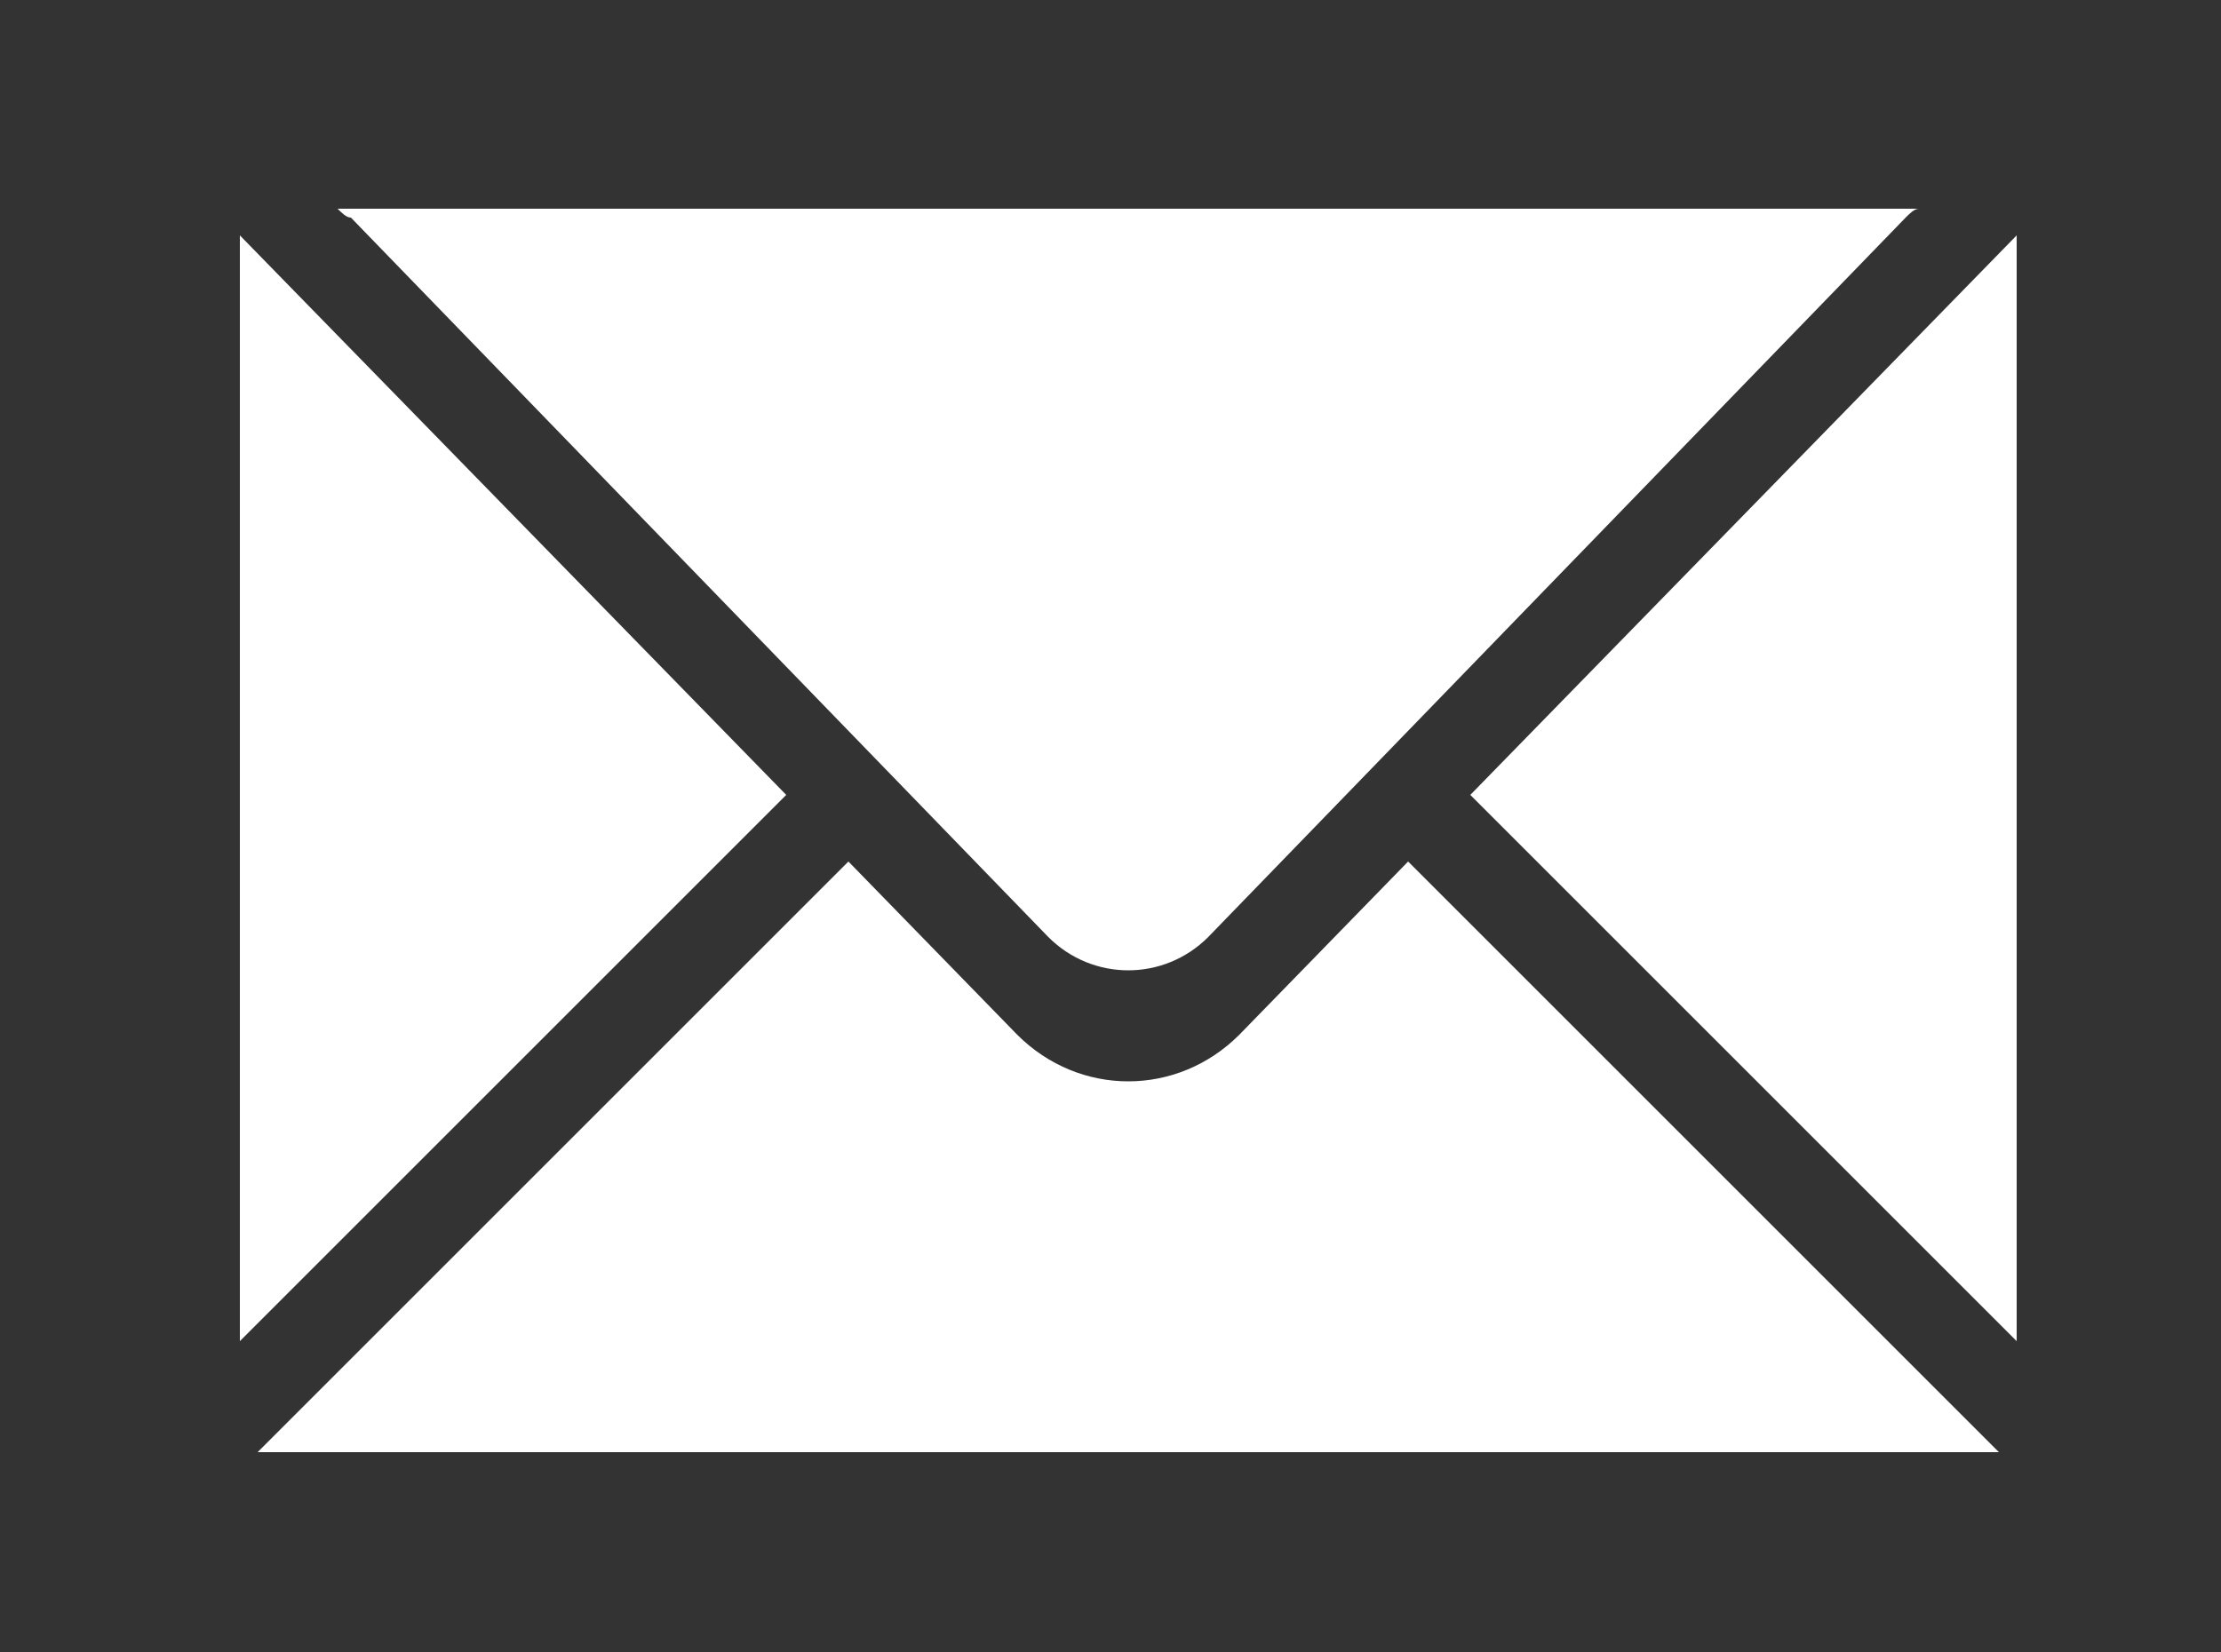
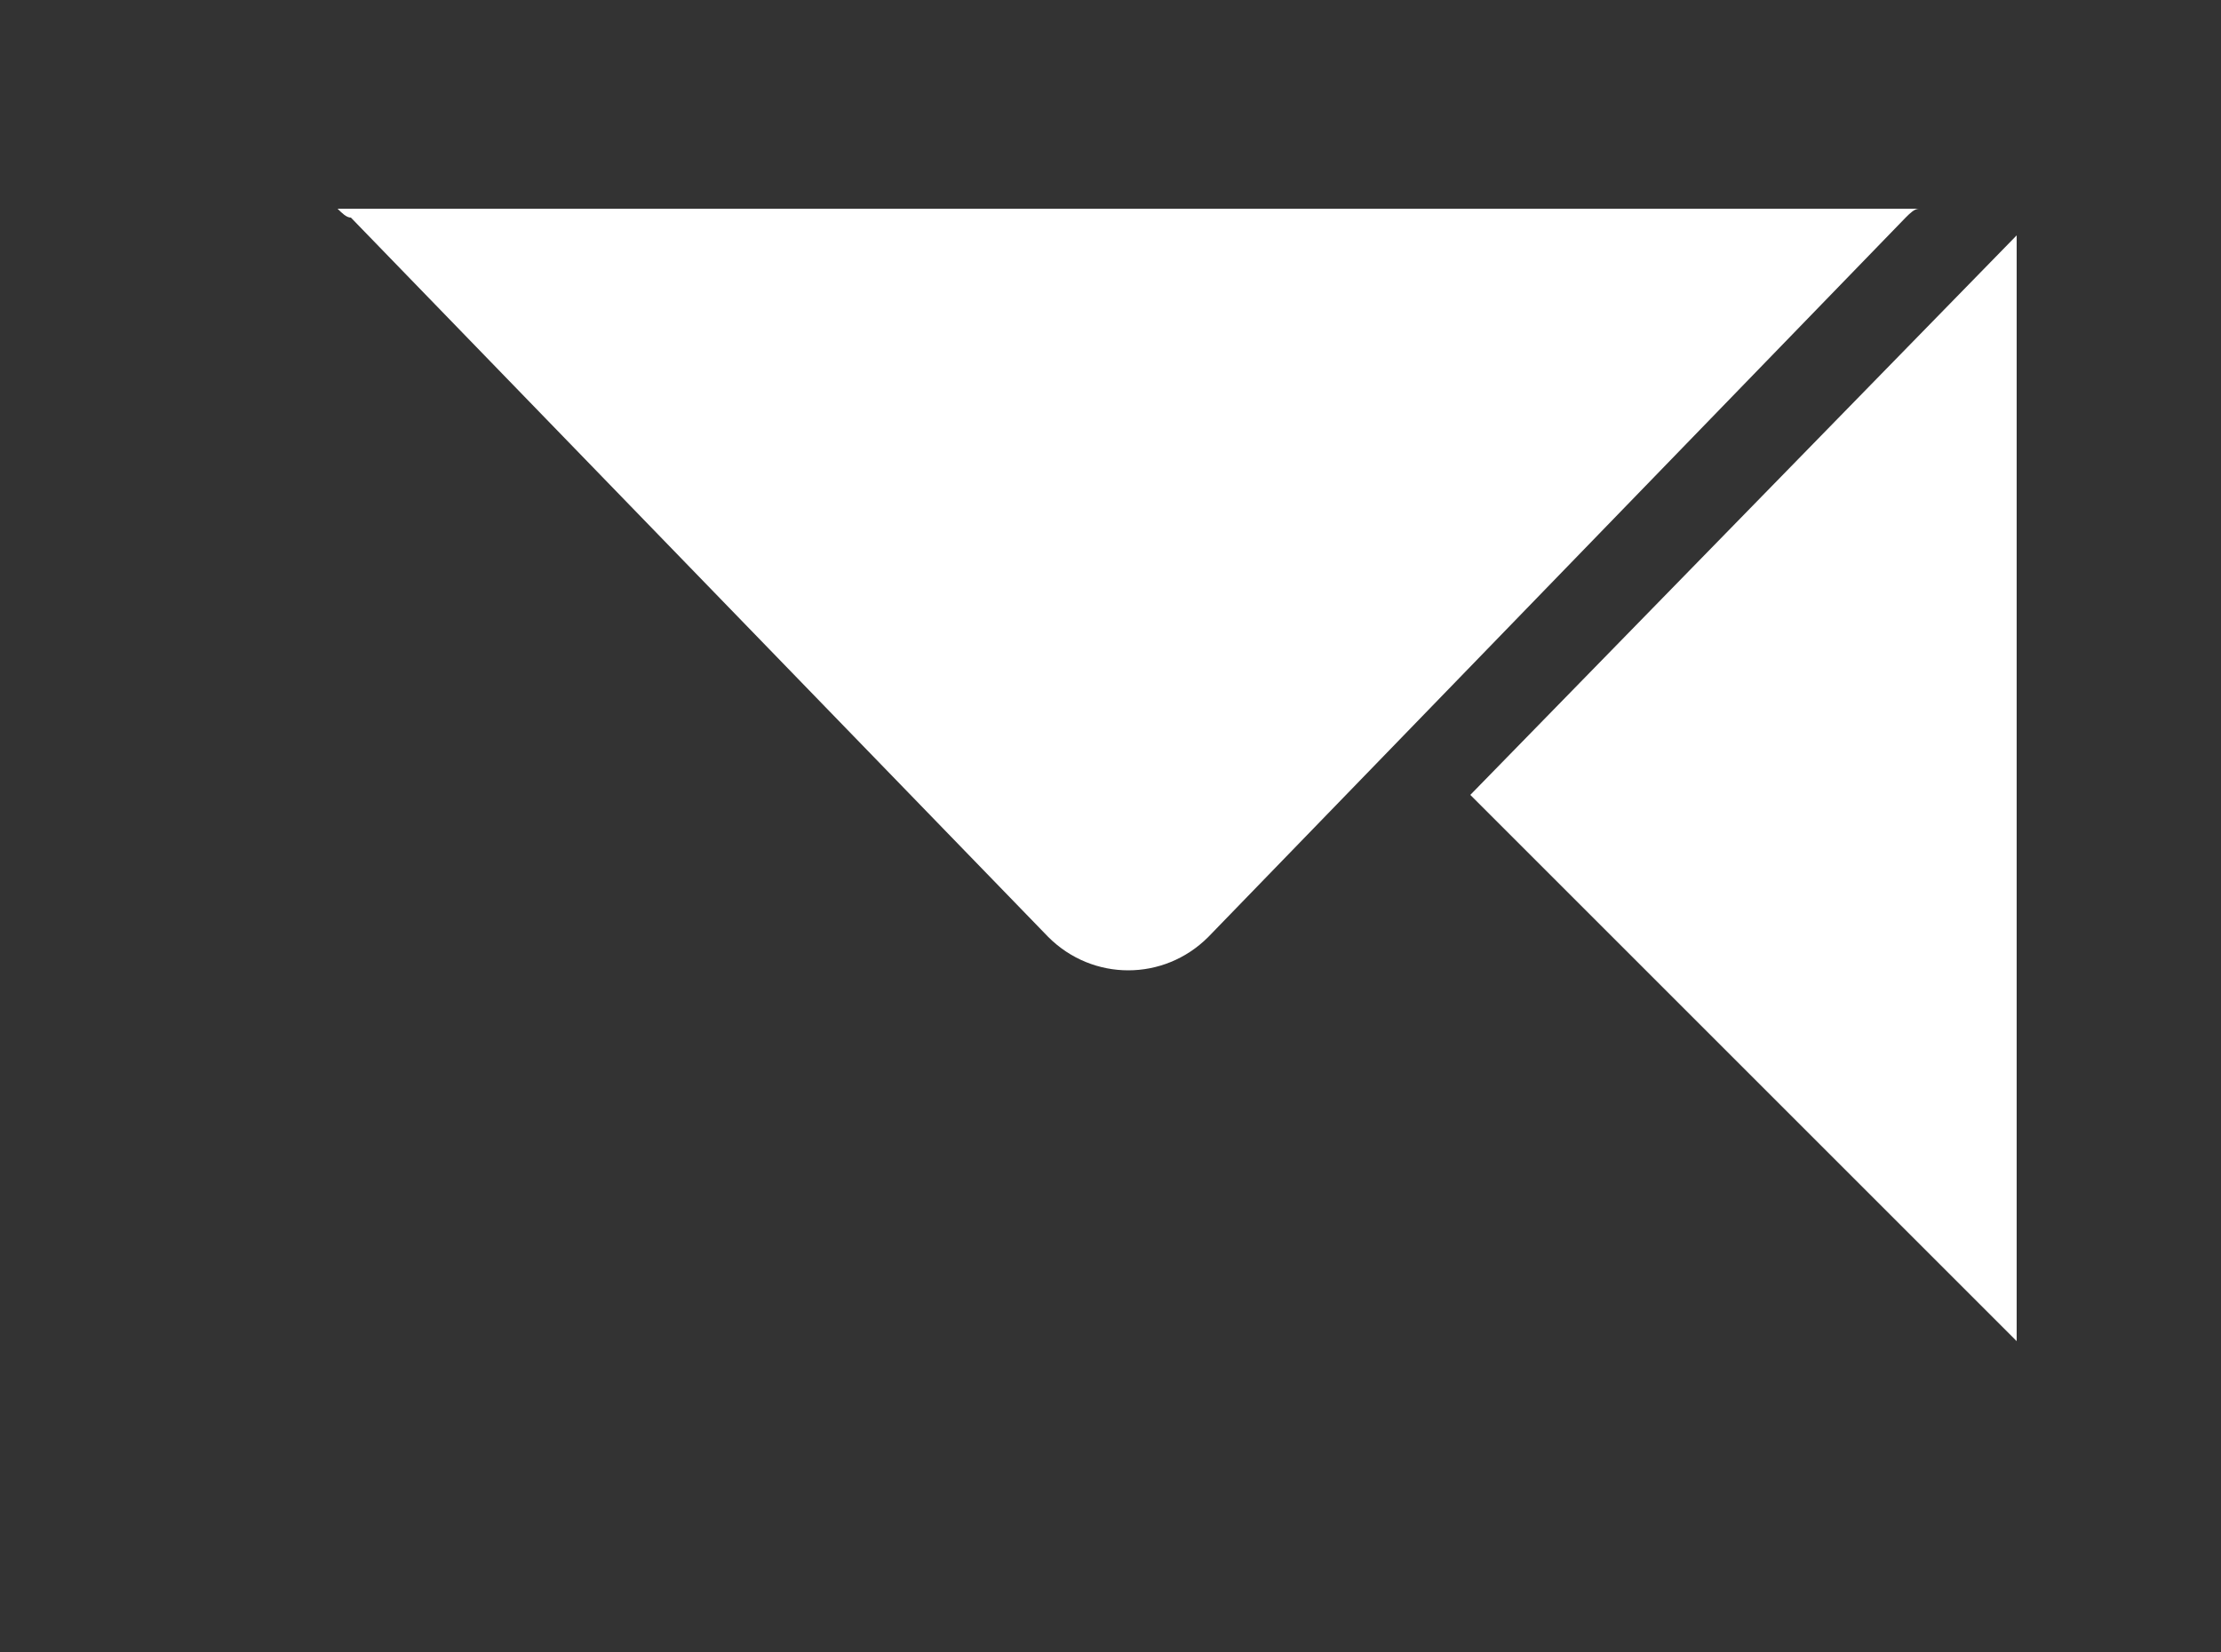
<svg xmlns="http://www.w3.org/2000/svg" version="1.1" id="Layer_1" x="0px" y="0px" viewBox="0 0 50 37.2" style="enable-background:new 0 0 50 37.2;" xml:space="preserve">
  <rect x="0" y="0" width="50" height="37.2" fill="#333333" stroke="none" />
  <style type="text/css">
	.st0{fill:#FFFFFF;}
</style>
-   <path class="st0" d="M27.9,23.3c-1.4,1.4-3.6,1.4-5,0l-3.8-3.9L5.8,32.7H45L31.7,19.4L27.9,23.3z" />
-   <polygon class="st0" points="5.4,5.3 5.4,30.2 17.7,17.9 " />
  <path class="st0" d="M23.6,21.1c1,1,2.6,1,3.6,0L42.9,4.9c0.1-0.1,0.2-0.2,0.3-0.2H7.6c0.1,0.1,0.2,0.2,0.3,0.2L23.6,21.1z" />
  <polygon class="st0" points="33.1,17.9 45.4,30.2 45.4,5.3 " />
</svg>